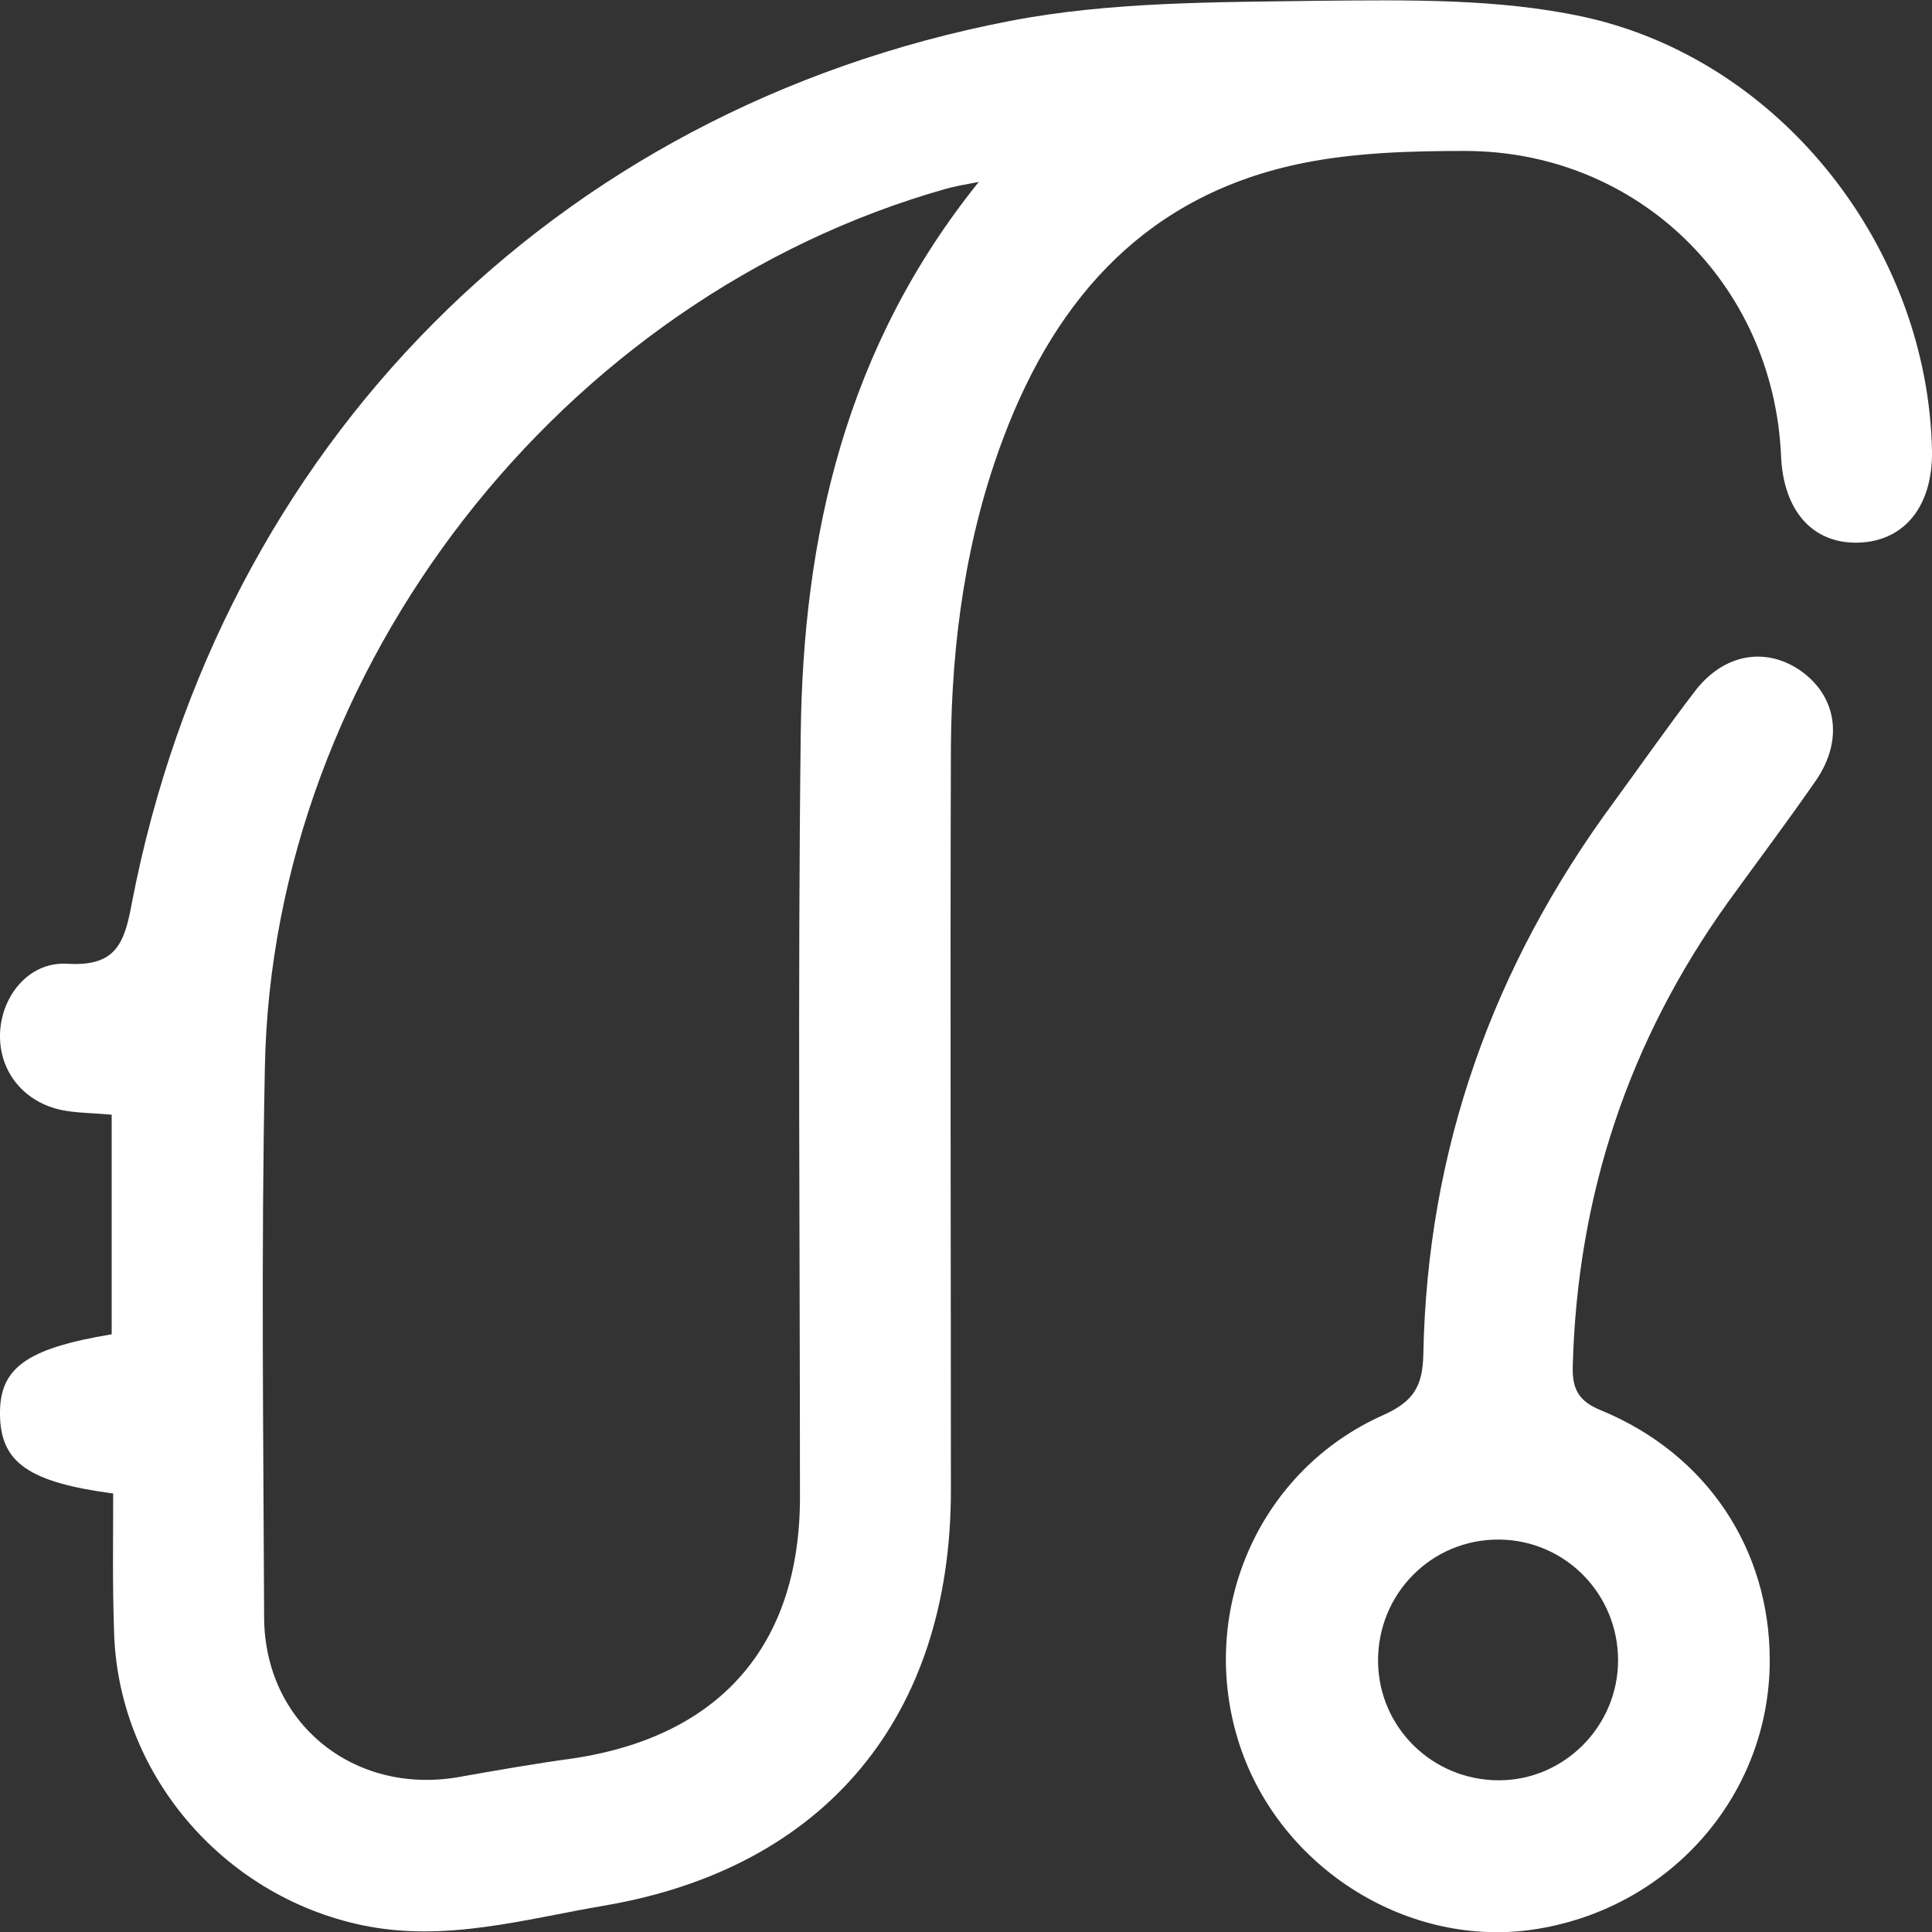
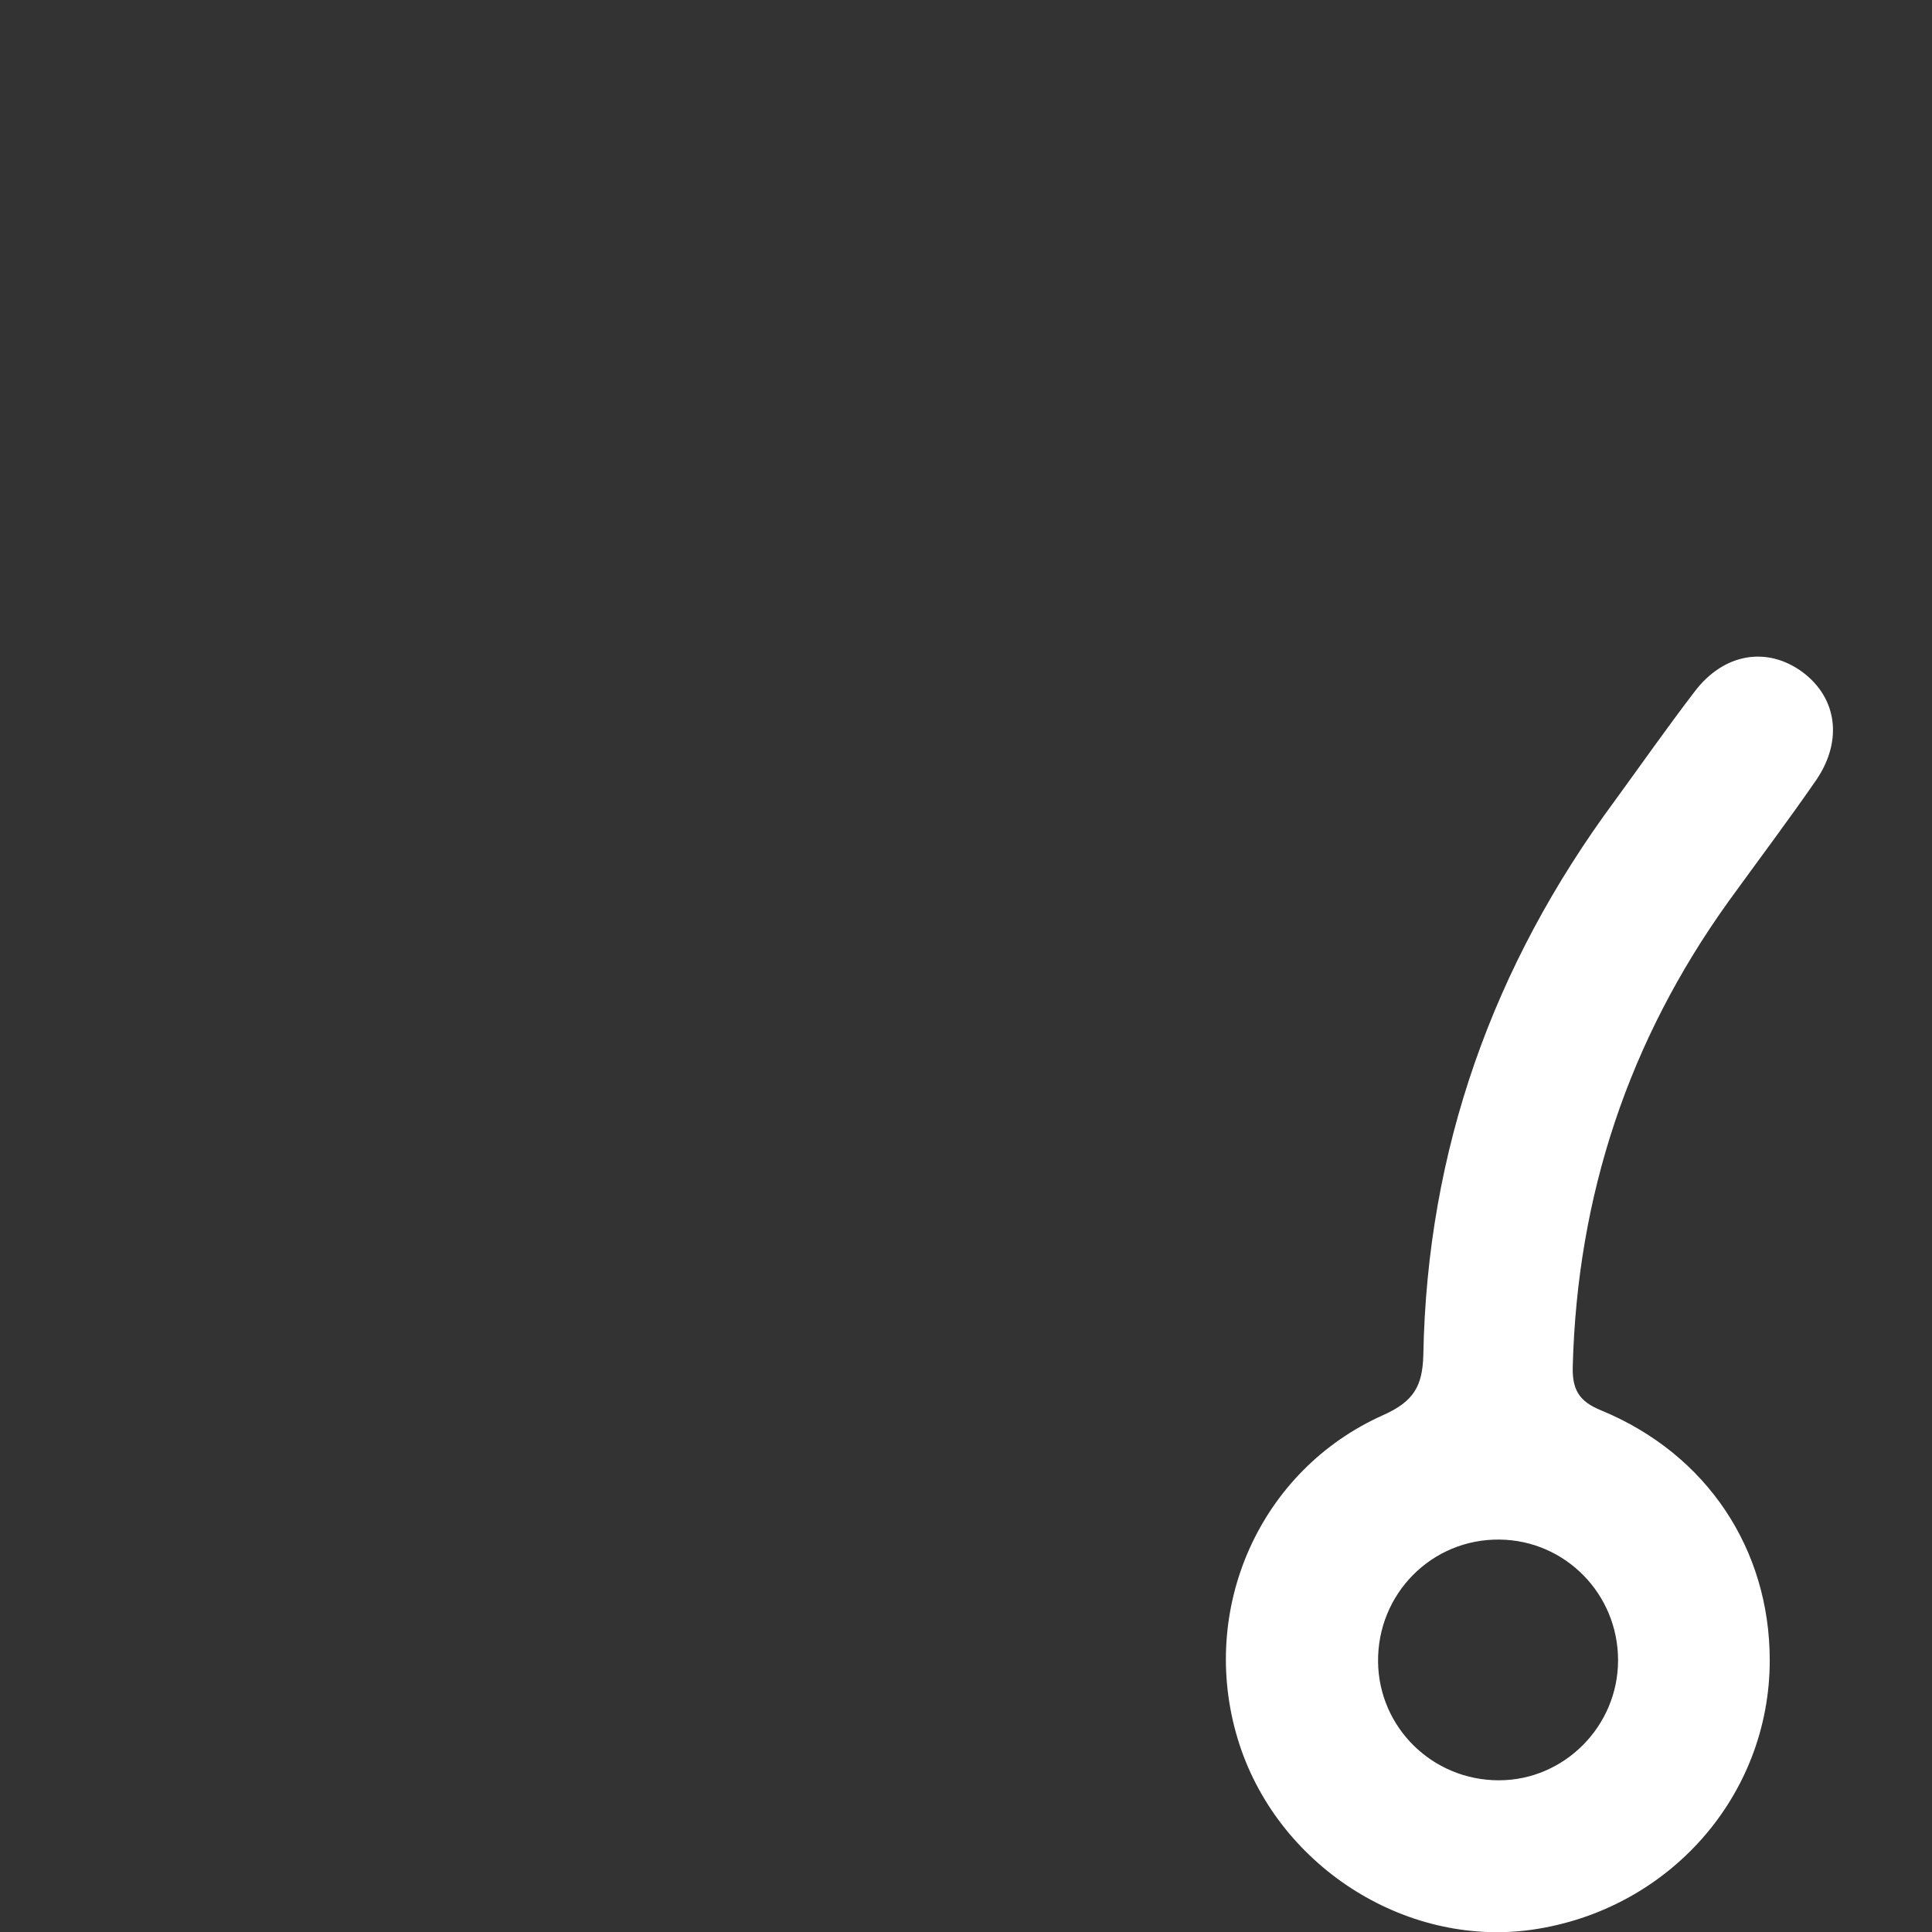
<svg xmlns="http://www.w3.org/2000/svg" width="67" height="67" viewBox="0 0 67 67" fill="none">
  <rect x="0" y="0" width="67" height="67" fill="#333333" stroke="none" />
  <g id="Frame" clip-path="url(#clip0_251_1793)">
-     <path id="Vector" d="M3.925 51.794C0.994 51.402 0.026 50.721 -0 49.072C-0.027 47.45 0.889 46.769 3.873 46.272C3.873 43.76 3.873 41.247 3.873 38.656C3.323 38.604 2.8 38.604 2.303 38.525C0.942 38.316 -0 37.269 -0 35.934C-0 34.599 0.968 33.343 2.329 33.422C4.03 33.526 4.318 32.715 4.58 31.276C7.642 15.494 19.183 3.795 34.991 0.733C38.498 0.052 42.189 0.079 45.8 0.026C48.836 0 51.951 -0.052 54.882 0.576C61.791 2.068 66.869 8.637 67 15.651C67.026 17.535 66.057 18.765 64.461 18.818C62.864 18.87 61.844 17.718 61.765 15.808C61.504 9.841 56.792 5.235 50.799 5.235C48.941 5.235 47.03 5.287 45.198 5.653C39.859 6.726 36.666 10.233 34.808 15.154C33.5 18.608 33.002 22.246 32.976 25.91C32.95 34.495 32.976 43.105 32.976 51.69C32.976 59.515 28.632 64.775 20.963 66.084C18.189 66.555 15.441 67.367 12.562 66.765C7.694 65.744 4.03 61.452 3.952 56.453C3.899 54.909 3.925 53.391 3.925 51.794ZM33.944 6.308C33.395 6.412 33.107 6.465 32.819 6.543C19.471 10.312 9.448 23.162 9.186 37.007C9.055 43.367 9.134 49.727 9.16 56.113C9.186 59.751 12.248 62.237 15.86 61.635C17.195 61.399 18.529 61.164 19.864 60.981C24.968 60.222 27.742 57.055 27.742 51.925C27.742 43.105 27.663 34.312 27.768 25.491C27.846 18.608 29.312 12.065 33.944 6.308Z" fill="white" />
    <path id="Vector_2" d="M61.373 57.578C61.373 62.289 57.866 66.241 53.129 66.921C48.68 67.55 44.231 64.644 42.922 60.3C41.561 55.798 43.681 50.983 47.973 49.072C49.02 48.601 49.334 48.078 49.36 46.978C49.491 39.886 51.768 33.5 55.982 27.794C56.898 26.538 57.814 25.23 58.756 24C59.777 22.639 61.295 22.403 62.525 23.319C63.703 24.209 63.912 25.675 62.996 27.035C62.001 28.475 60.955 29.862 59.934 31.275C56.479 36.091 54.7 41.456 54.542 47.371C54.516 48.182 54.752 48.601 55.537 48.915C59.201 50.433 61.373 53.731 61.373 57.578ZM51.978 61.739C54.255 61.739 56.113 59.855 56.113 57.578C56.113 55.275 54.281 53.417 52.004 53.391C49.648 53.364 47.764 55.275 47.79 57.63C47.816 59.907 49.675 61.739 51.978 61.739Z" fill="white" />
  </g>
  <defs>
    <clipPath id="clip0_251_1793">
      <rect width="67" height="67" fill="white" />
    </clipPath>
  </defs>
</svg>